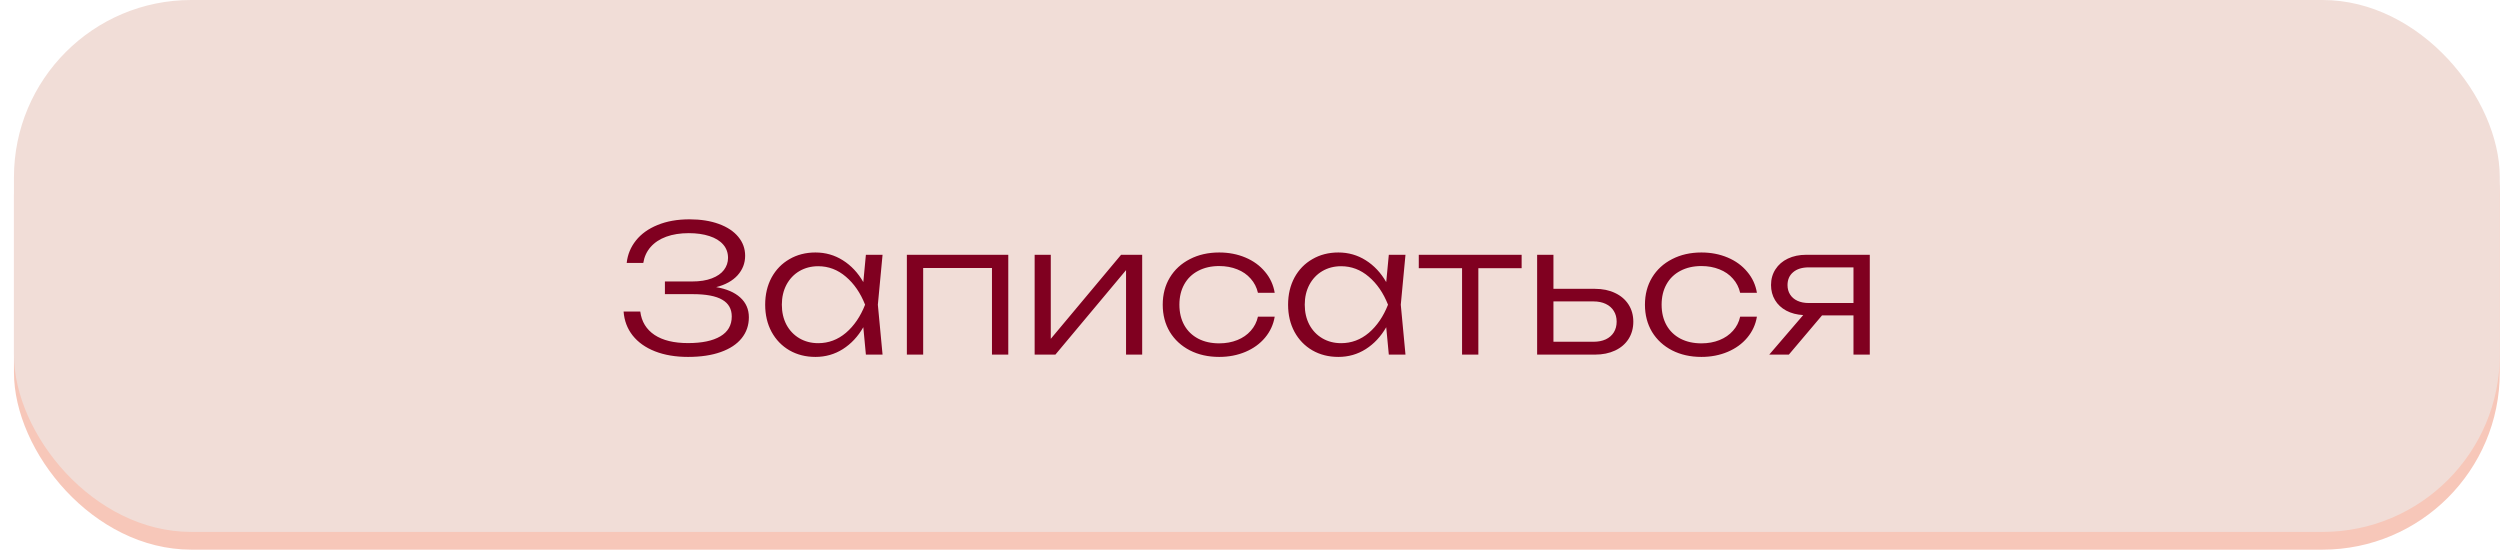
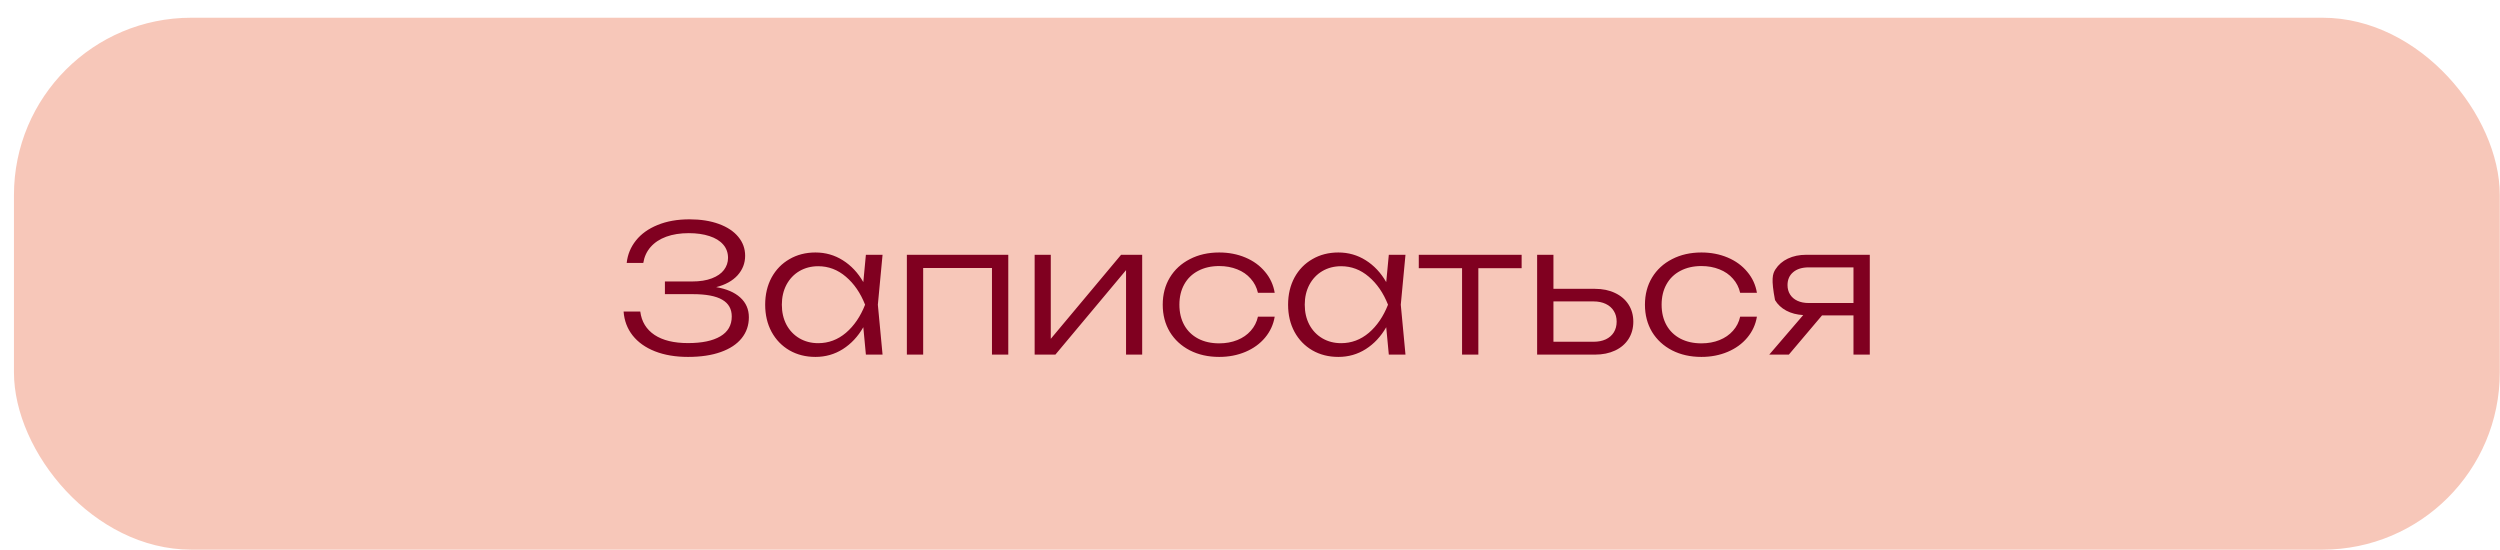
<svg xmlns="http://www.w3.org/2000/svg" width="141" height="31" viewBox="0 0 141 31" fill="none">
  <rect x="0.787" y="1" width="140.201" height="30" rx="10" fill="#F7C7B9" />
-   <rect x="0.787" width="140.201" height="30" rx="10" fill="#F1DDD7" />
-   <path d="M40.391 16.195C40.974 16.292 41.428 16.487 41.751 16.78C42.074 17.073 42.236 17.445 42.236 17.895C42.236 18.345 42.101 18.738 41.831 19.075C41.561 19.412 41.168 19.672 40.651 19.855C40.138 20.038 39.523 20.13 38.806 20.13C38.099 20.13 37.478 20.025 36.941 19.815C36.408 19.605 35.988 19.307 35.681 18.92C35.378 18.533 35.208 18.083 35.171 17.57H36.111C36.184 18.14 36.453 18.58 36.916 18.89C37.379 19.197 38.009 19.35 38.806 19.35C39.593 19.35 40.199 19.223 40.626 18.97C41.056 18.717 41.271 18.343 41.271 17.85C41.271 17.427 41.093 17.112 40.736 16.905C40.379 16.695 39.823 16.59 39.066 16.59H37.501V15.875H39.031C39.471 15.875 39.843 15.817 40.146 15.7C40.453 15.583 40.681 15.425 40.831 15.225C40.984 15.022 41.061 14.795 41.061 14.545C41.061 14.252 40.969 14 40.786 13.79C40.603 13.58 40.344 13.422 40.011 13.315C39.678 13.205 39.289 13.15 38.846 13.15C38.366 13.15 37.943 13.217 37.576 13.35C37.213 13.483 36.919 13.677 36.696 13.93C36.476 14.18 36.338 14.48 36.281 14.83H35.346C35.396 14.36 35.569 13.938 35.866 13.565C36.163 13.192 36.569 12.9 37.086 12.69C37.603 12.477 38.203 12.37 38.886 12.37C39.516 12.37 40.068 12.457 40.541 12.63C41.018 12.803 41.384 13.047 41.641 13.36C41.898 13.67 42.026 14.025 42.026 14.425C42.026 14.842 41.884 15.208 41.601 15.525C41.318 15.838 40.914 16.062 40.391 16.195ZM49.776 14.37L49.511 17.185L49.776 20H48.836L48.691 18.455C48.388 18.982 48.003 19.393 47.536 19.69C47.073 19.983 46.558 20.13 45.991 20.13C45.445 20.13 44.956 20.007 44.526 19.76C44.096 19.51 43.76 19.162 43.516 18.715C43.276 18.268 43.156 17.758 43.156 17.185C43.156 16.612 43.276 16.102 43.516 15.655C43.76 15.208 44.096 14.862 44.526 14.615C44.956 14.365 45.445 14.24 45.991 14.24C46.558 14.24 47.073 14.387 47.536 14.68C48.003 14.973 48.388 15.383 48.691 15.91L48.836 14.37H49.776ZM46.146 19.355C46.73 19.355 47.251 19.16 47.711 18.77C48.171 18.377 48.531 17.848 48.791 17.185C48.531 16.525 48.17 15.998 47.706 15.605C47.246 15.212 46.726 15.015 46.146 15.015C45.753 15.015 45.4 15.107 45.086 15.29C44.776 15.473 44.533 15.73 44.356 16.06C44.183 16.39 44.096 16.765 44.096 17.185C44.096 17.608 44.183 17.985 44.356 18.315C44.533 18.642 44.776 18.897 45.086 19.08C45.4 19.263 45.753 19.355 46.146 19.355ZM51.147 20V14.37H56.867V20H55.947V15.115H52.067V20H51.147ZM59.264 19.11L63.229 14.37H64.419V20H63.509V15.235L59.524 20H58.354V14.37H59.264V19.11ZM71.893 17.86C71.82 18.303 71.638 18.698 71.348 19.045C71.061 19.388 70.693 19.655 70.243 19.845C69.793 20.035 69.3 20.13 68.763 20.13C68.143 20.13 67.591 20.007 67.108 19.76C66.625 19.51 66.248 19.163 65.978 18.72C65.711 18.273 65.578 17.762 65.578 17.185C65.578 16.608 65.711 16.098 65.978 15.655C66.248 15.208 66.625 14.862 67.108 14.615C67.591 14.365 68.143 14.24 68.763 14.24C69.3 14.24 69.793 14.335 70.243 14.525C70.693 14.715 71.061 14.983 71.348 15.33C71.638 15.673 71.82 16.068 71.893 16.515H70.948C70.878 16.208 70.741 15.942 70.538 15.715C70.338 15.485 70.085 15.31 69.778 15.19C69.471 15.067 69.133 15.005 68.763 15.005C68.313 15.005 67.918 15.095 67.578 15.275C67.238 15.452 66.976 15.705 66.793 16.035C66.61 16.362 66.518 16.745 66.518 17.185C66.518 17.625 66.61 18.01 66.793 18.34C66.976 18.667 67.238 18.92 67.578 19.1C67.918 19.277 68.313 19.365 68.763 19.365C69.136 19.365 69.476 19.303 69.783 19.18C70.09 19.057 70.343 18.882 70.543 18.655C70.746 18.428 70.881 18.163 70.948 17.86H71.893ZM79.269 14.37L79.004 17.185L79.269 20H78.329L78.183 18.455C77.88 18.982 77.495 19.393 77.028 19.69C76.565 19.983 76.05 20.13 75.484 20.13C74.937 20.13 74.448 20.007 74.019 19.76C73.588 19.51 73.252 19.162 73.008 18.715C72.769 18.268 72.648 17.758 72.648 17.185C72.648 16.612 72.769 16.102 73.008 15.655C73.252 15.208 73.588 14.862 74.019 14.615C74.448 14.365 74.937 14.24 75.484 14.24C76.05 14.24 76.565 14.387 77.028 14.68C77.495 14.973 77.88 15.383 78.183 15.91L78.329 14.37H79.269ZM75.638 19.355C76.222 19.355 76.743 19.16 77.204 18.77C77.663 18.377 78.023 17.848 78.284 17.185C78.023 16.525 77.662 15.998 77.198 15.605C76.739 15.212 76.219 15.015 75.638 15.015C75.245 15.015 74.892 15.107 74.579 15.29C74.269 15.473 74.025 15.73 73.849 16.06C73.675 16.39 73.588 16.765 73.588 17.185C73.588 17.608 73.675 17.985 73.849 18.315C74.025 18.642 74.269 18.897 74.579 19.08C74.892 19.263 75.245 19.355 75.638 19.355ZM80.019 14.37H85.82V15.125H83.379V20H82.46V15.125H80.019V14.37ZM89.954 16.29C90.384 16.29 90.763 16.368 91.089 16.525C91.416 16.678 91.669 16.895 91.849 17.175C92.029 17.455 92.119 17.778 92.119 18.145C92.119 18.512 92.029 18.837 91.849 19.12C91.669 19.4 91.416 19.617 91.089 19.77C90.763 19.923 90.386 20 89.959 20H86.694V14.37H87.614V16.29H89.954ZM89.874 19.275C90.138 19.275 90.368 19.23 90.564 19.14C90.761 19.047 90.913 18.915 91.019 18.745C91.126 18.572 91.179 18.37 91.179 18.14C91.179 17.91 91.126 17.71 91.019 17.54C90.913 17.367 90.761 17.233 90.564 17.14C90.368 17.047 90.138 17 89.874 17H87.614V19.275H89.874ZM99.09 17.86C99.017 18.303 98.835 18.698 98.545 19.045C98.259 19.388 97.89 19.655 97.44 19.845C96.99 20.035 96.497 20.13 95.96 20.13C95.34 20.13 94.789 20.007 94.305 19.76C93.822 19.51 93.445 19.163 93.175 18.72C92.909 18.273 92.775 17.762 92.775 17.185C92.775 16.608 92.909 16.098 93.175 15.655C93.445 15.208 93.822 14.862 94.305 14.615C94.789 14.365 95.34 14.24 95.96 14.24C96.497 14.24 96.99 14.335 97.44 14.525C97.89 14.715 98.259 14.983 98.545 15.33C98.835 15.673 99.017 16.068 99.09 16.515H98.145C98.075 16.208 97.939 15.942 97.735 15.715C97.535 15.485 97.282 15.31 96.975 15.19C96.669 15.067 96.33 15.005 95.96 15.005C95.51 15.005 95.115 15.095 94.775 15.275C94.435 15.452 94.174 15.705 93.99 16.035C93.807 16.362 93.715 16.745 93.715 17.185C93.715 17.625 93.807 18.01 93.99 18.34C94.174 18.667 94.435 18.92 94.775 19.1C95.115 19.277 95.51 19.365 95.96 19.365C96.334 19.365 96.674 19.303 96.98 19.18C97.287 19.057 97.54 18.882 97.74 18.655C97.944 18.428 98.079 18.163 98.145 17.86H99.09ZM105.456 14.37V20H104.536V17.79H102.761L100.891 20H99.786L101.701 17.77C101.341 17.75 101.022 17.667 100.746 17.52C100.472 17.373 100.261 17.175 100.111 16.925C99.961 16.675 99.886 16.392 99.886 16.075C99.886 15.742 99.969 15.447 100.136 15.19C100.302 14.93 100.536 14.728 100.836 14.585C101.136 14.442 101.481 14.37 101.871 14.37H105.456ZM104.536 17.09V15.08H102.011C101.641 15.08 101.349 15.17 101.136 15.35C100.922 15.53 100.816 15.773 100.816 16.08C100.816 16.28 100.864 16.457 100.961 16.61C101.057 16.763 101.196 16.882 101.376 16.965C101.556 17.048 101.767 17.09 102.011 17.09H104.536Z" fill="#800020" />
+   <path d="M40.391 16.195C40.974 16.292 41.428 16.487 41.751 16.78C42.074 17.073 42.236 17.445 42.236 17.895C42.236 18.345 42.101 18.738 41.831 19.075C41.561 19.412 41.168 19.672 40.651 19.855C40.138 20.038 39.523 20.13 38.806 20.13C38.099 20.13 37.478 20.025 36.941 19.815C36.408 19.605 35.988 19.307 35.681 18.92C35.378 18.533 35.208 18.083 35.171 17.57H36.111C36.184 18.14 36.453 18.58 36.916 18.89C37.379 19.197 38.009 19.35 38.806 19.35C39.593 19.35 40.199 19.223 40.626 18.97C41.056 18.717 41.271 18.343 41.271 17.85C41.271 17.427 41.093 17.112 40.736 16.905C40.379 16.695 39.823 16.59 39.066 16.59H37.501V15.875H39.031C39.471 15.875 39.843 15.817 40.146 15.7C40.453 15.583 40.681 15.425 40.831 15.225C40.984 15.022 41.061 14.795 41.061 14.545C41.061 14.252 40.969 14 40.786 13.79C40.603 13.58 40.344 13.422 40.011 13.315C39.678 13.205 39.289 13.15 38.846 13.15C38.366 13.15 37.943 13.217 37.576 13.35C37.213 13.483 36.919 13.677 36.696 13.93C36.476 14.18 36.338 14.48 36.281 14.83H35.346C35.396 14.36 35.569 13.938 35.866 13.565C36.163 13.192 36.569 12.9 37.086 12.69C37.603 12.477 38.203 12.37 38.886 12.37C39.516 12.37 40.068 12.457 40.541 12.63C41.018 12.803 41.384 13.047 41.641 13.36C41.898 13.67 42.026 14.025 42.026 14.425C42.026 14.842 41.884 15.208 41.601 15.525C41.318 15.838 40.914 16.062 40.391 16.195ZM49.776 14.37L49.511 17.185L49.776 20H48.836L48.691 18.455C48.388 18.982 48.003 19.393 47.536 19.69C47.073 19.983 46.558 20.13 45.991 20.13C45.445 20.13 44.956 20.007 44.526 19.76C44.096 19.51 43.76 19.162 43.516 18.715C43.276 18.268 43.156 17.758 43.156 17.185C43.156 16.612 43.276 16.102 43.516 15.655C43.76 15.208 44.096 14.862 44.526 14.615C44.956 14.365 45.445 14.24 45.991 14.24C46.558 14.24 47.073 14.387 47.536 14.68C48.003 14.973 48.388 15.383 48.691 15.91L48.836 14.37H49.776ZM46.146 19.355C46.73 19.355 47.251 19.16 47.711 18.77C48.171 18.377 48.531 17.848 48.791 17.185C48.531 16.525 48.17 15.998 47.706 15.605C47.246 15.212 46.726 15.015 46.146 15.015C45.753 15.015 45.4 15.107 45.086 15.29C44.776 15.473 44.533 15.73 44.356 16.06C44.183 16.39 44.096 16.765 44.096 17.185C44.096 17.608 44.183 17.985 44.356 18.315C44.533 18.642 44.776 18.897 45.086 19.08C45.4 19.263 45.753 19.355 46.146 19.355ZM51.147 20V14.37H56.867V20H55.947V15.115H52.067V20H51.147ZM59.264 19.11L63.229 14.37H64.419V20H63.509V15.235L59.524 20H58.354V14.37H59.264V19.11ZM71.893 17.86C71.82 18.303 71.638 18.698 71.348 19.045C71.061 19.388 70.693 19.655 70.243 19.845C69.793 20.035 69.3 20.13 68.763 20.13C68.143 20.13 67.591 20.007 67.108 19.76C66.625 19.51 66.248 19.163 65.978 18.72C65.711 18.273 65.578 17.762 65.578 17.185C65.578 16.608 65.711 16.098 65.978 15.655C66.248 15.208 66.625 14.862 67.108 14.615C67.591 14.365 68.143 14.24 68.763 14.24C69.3 14.24 69.793 14.335 70.243 14.525C70.693 14.715 71.061 14.983 71.348 15.33C71.638 15.673 71.82 16.068 71.893 16.515H70.948C70.878 16.208 70.741 15.942 70.538 15.715C70.338 15.485 70.085 15.31 69.778 15.19C69.471 15.067 69.133 15.005 68.763 15.005C68.313 15.005 67.918 15.095 67.578 15.275C67.238 15.452 66.976 15.705 66.793 16.035C66.61 16.362 66.518 16.745 66.518 17.185C66.518 17.625 66.61 18.01 66.793 18.34C66.976 18.667 67.238 18.92 67.578 19.1C67.918 19.277 68.313 19.365 68.763 19.365C69.136 19.365 69.476 19.303 69.783 19.18C70.09 19.057 70.343 18.882 70.543 18.655C70.746 18.428 70.881 18.163 70.948 17.86H71.893ZM79.269 14.37L79.004 17.185L79.269 20H78.329L78.183 18.455C77.88 18.982 77.495 19.393 77.028 19.69C76.565 19.983 76.05 20.13 75.484 20.13C74.937 20.13 74.448 20.007 74.019 19.76C73.588 19.51 73.252 19.162 73.008 18.715C72.769 18.268 72.648 17.758 72.648 17.185C72.648 16.612 72.769 16.102 73.008 15.655C73.252 15.208 73.588 14.862 74.019 14.615C74.448 14.365 74.937 14.24 75.484 14.24C76.05 14.24 76.565 14.387 77.028 14.68C77.495 14.973 77.88 15.383 78.183 15.91L78.329 14.37H79.269ZM75.638 19.355C76.222 19.355 76.743 19.16 77.204 18.77C77.663 18.377 78.023 17.848 78.284 17.185C78.023 16.525 77.662 15.998 77.198 15.605C76.739 15.212 76.219 15.015 75.638 15.015C75.245 15.015 74.892 15.107 74.579 15.29C74.269 15.473 74.025 15.73 73.849 16.06C73.675 16.39 73.588 16.765 73.588 17.185C73.588 17.608 73.675 17.985 73.849 18.315C74.025 18.642 74.269 18.897 74.579 19.08C74.892 19.263 75.245 19.355 75.638 19.355ZM80.019 14.37H85.82V15.125H83.379V20H82.46V15.125H80.019V14.37ZM89.954 16.29C90.384 16.29 90.763 16.368 91.089 16.525C91.416 16.678 91.669 16.895 91.849 17.175C92.029 17.455 92.119 17.778 92.119 18.145C92.119 18.512 92.029 18.837 91.849 19.12C91.669 19.4 91.416 19.617 91.089 19.77C90.763 19.923 90.386 20 89.959 20H86.694V14.37H87.614V16.29H89.954ZM89.874 19.275C90.138 19.275 90.368 19.23 90.564 19.14C90.761 19.047 90.913 18.915 91.019 18.745C91.126 18.572 91.179 18.37 91.179 18.14C91.179 17.91 91.126 17.71 91.019 17.54C90.913 17.367 90.761 17.233 90.564 17.14C90.368 17.047 90.138 17 89.874 17H87.614V19.275H89.874ZM99.09 17.86C99.017 18.303 98.835 18.698 98.545 19.045C98.259 19.388 97.89 19.655 97.44 19.845C96.99 20.035 96.497 20.13 95.96 20.13C95.34 20.13 94.789 20.007 94.305 19.76C93.822 19.51 93.445 19.163 93.175 18.72C92.909 18.273 92.775 17.762 92.775 17.185C92.775 16.608 92.909 16.098 93.175 15.655C93.445 15.208 93.822 14.862 94.305 14.615C94.789 14.365 95.34 14.24 95.96 14.24C96.497 14.24 96.99 14.335 97.44 14.525C97.89 14.715 98.259 14.983 98.545 15.33C98.835 15.673 99.017 16.068 99.09 16.515H98.145C98.075 16.208 97.939 15.942 97.735 15.715C97.535 15.485 97.282 15.31 96.975 15.19C96.669 15.067 96.33 15.005 95.96 15.005C95.51 15.005 95.115 15.095 94.775 15.275C94.435 15.452 94.174 15.705 93.99 16.035C93.807 16.362 93.715 16.745 93.715 17.185C93.715 17.625 93.807 18.01 93.99 18.34C94.174 18.667 94.435 18.92 94.775 19.1C95.115 19.277 95.51 19.365 95.96 19.365C96.334 19.365 96.674 19.303 96.98 19.18C97.287 19.057 97.54 18.882 97.74 18.655C97.944 18.428 98.079 18.163 98.145 17.86H99.09ZM105.456 14.37V20H104.536V17.79H102.761L100.891 20H99.786L101.701 17.77C101.341 17.75 101.022 17.667 100.746 17.52C100.472 17.373 100.261 17.175 100.111 16.925C99.886 15.742 99.969 15.447 100.136 15.19C100.302 14.93 100.536 14.728 100.836 14.585C101.136 14.442 101.481 14.37 101.871 14.37H105.456ZM104.536 17.09V15.08H102.011C101.641 15.08 101.349 15.17 101.136 15.35C100.922 15.53 100.816 15.773 100.816 16.08C100.816 16.28 100.864 16.457 100.961 16.61C101.057 16.763 101.196 16.882 101.376 16.965C101.556 17.048 101.767 17.09 102.011 17.09H104.536Z" fill="#800020" />
</svg>